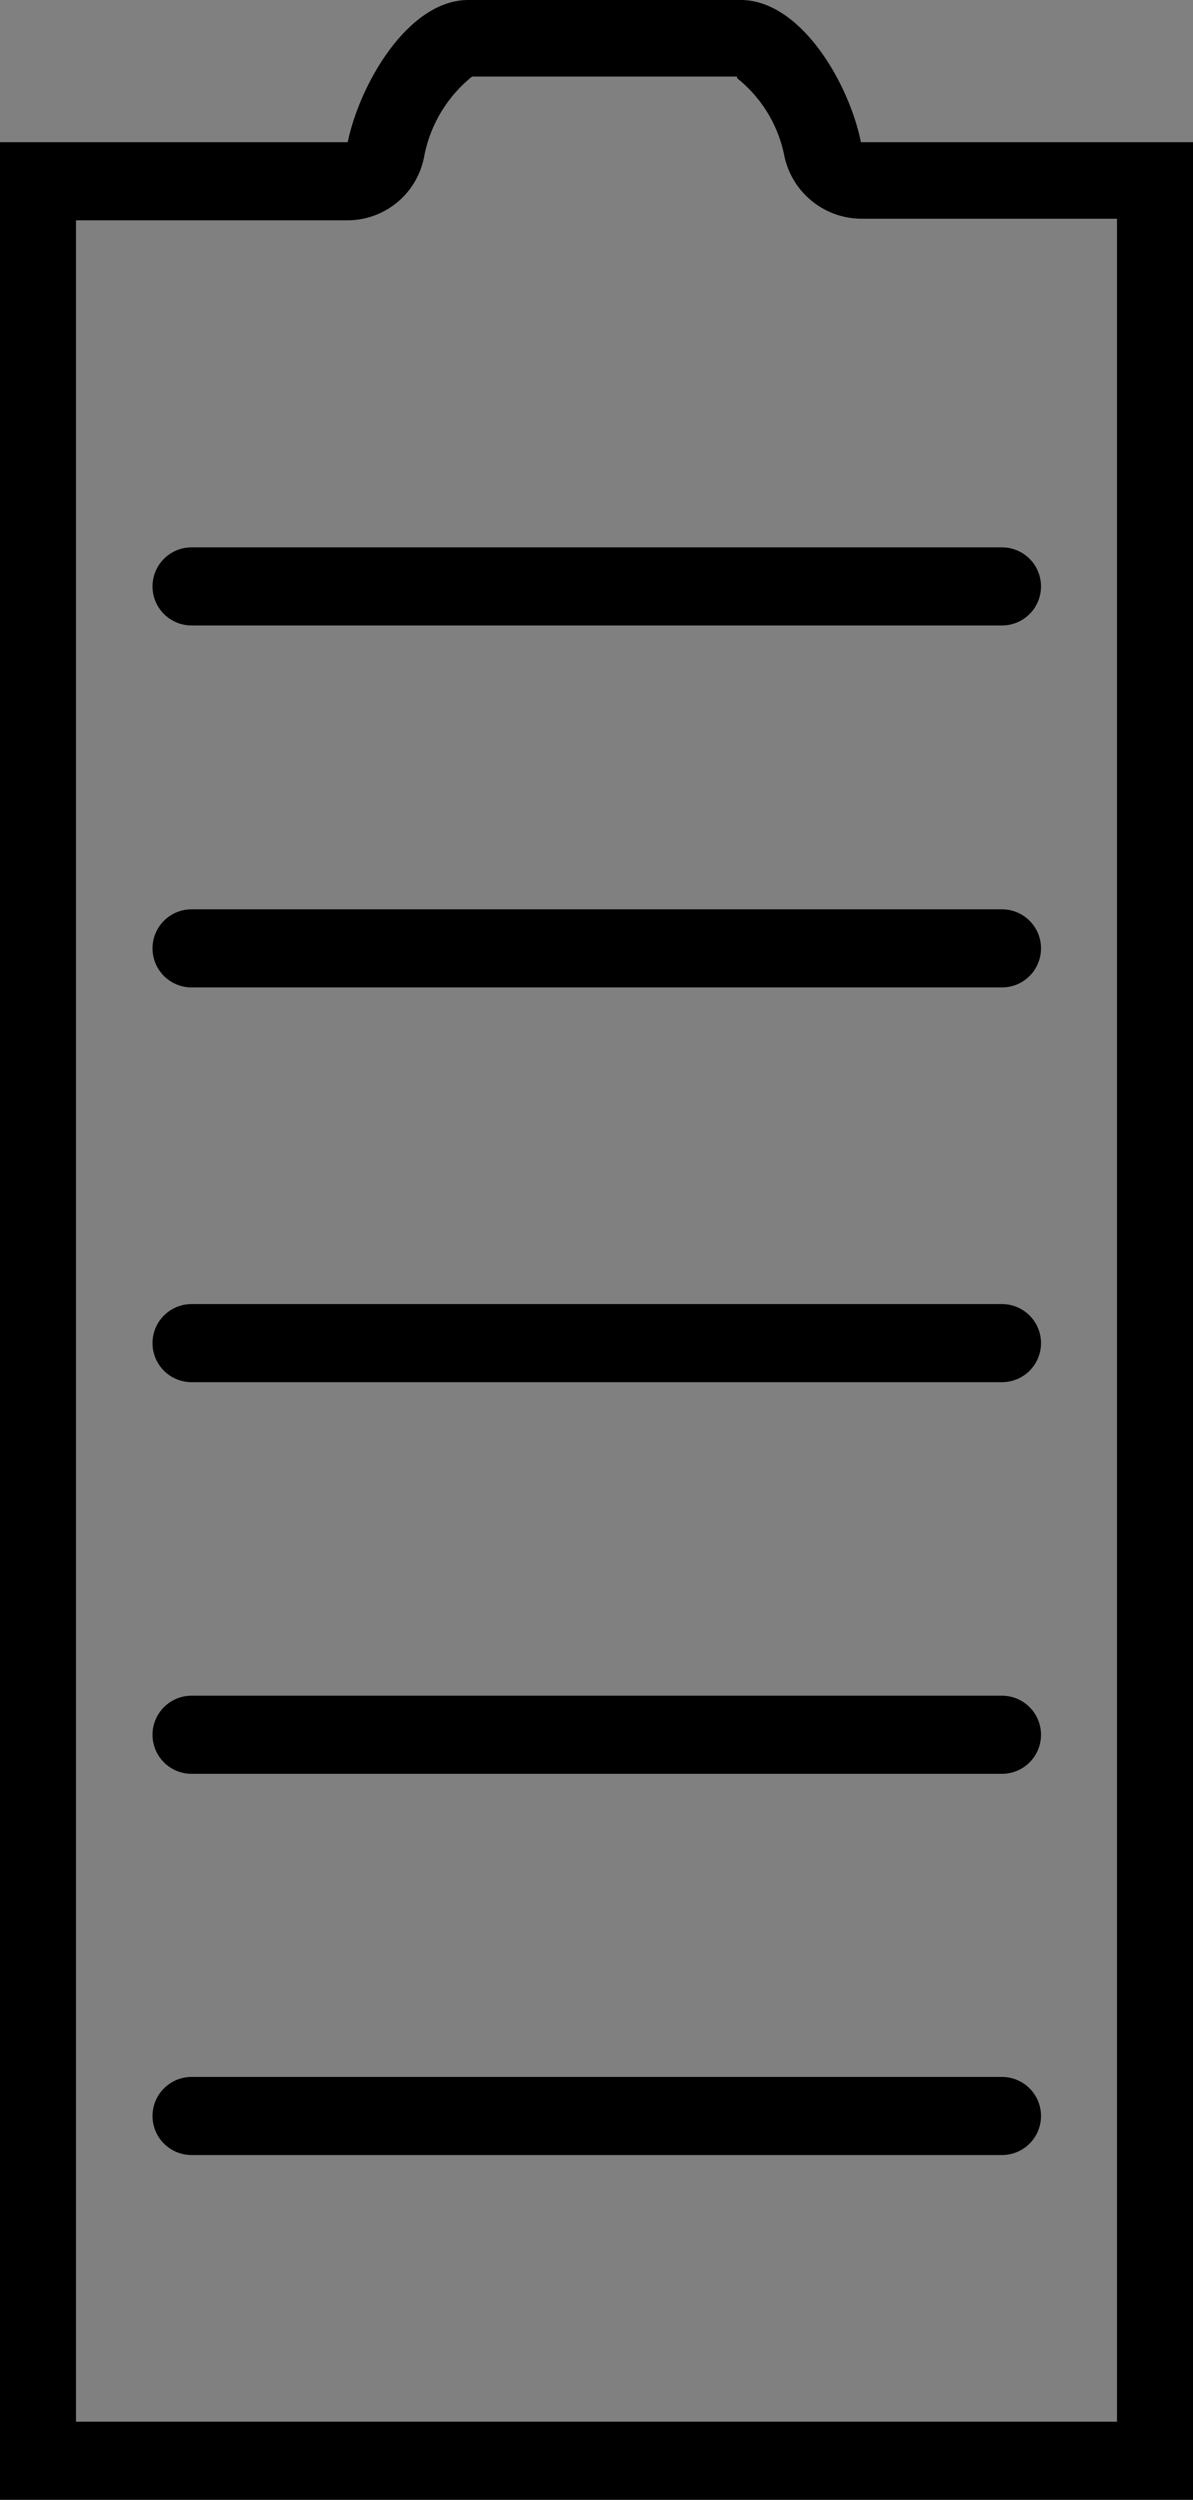
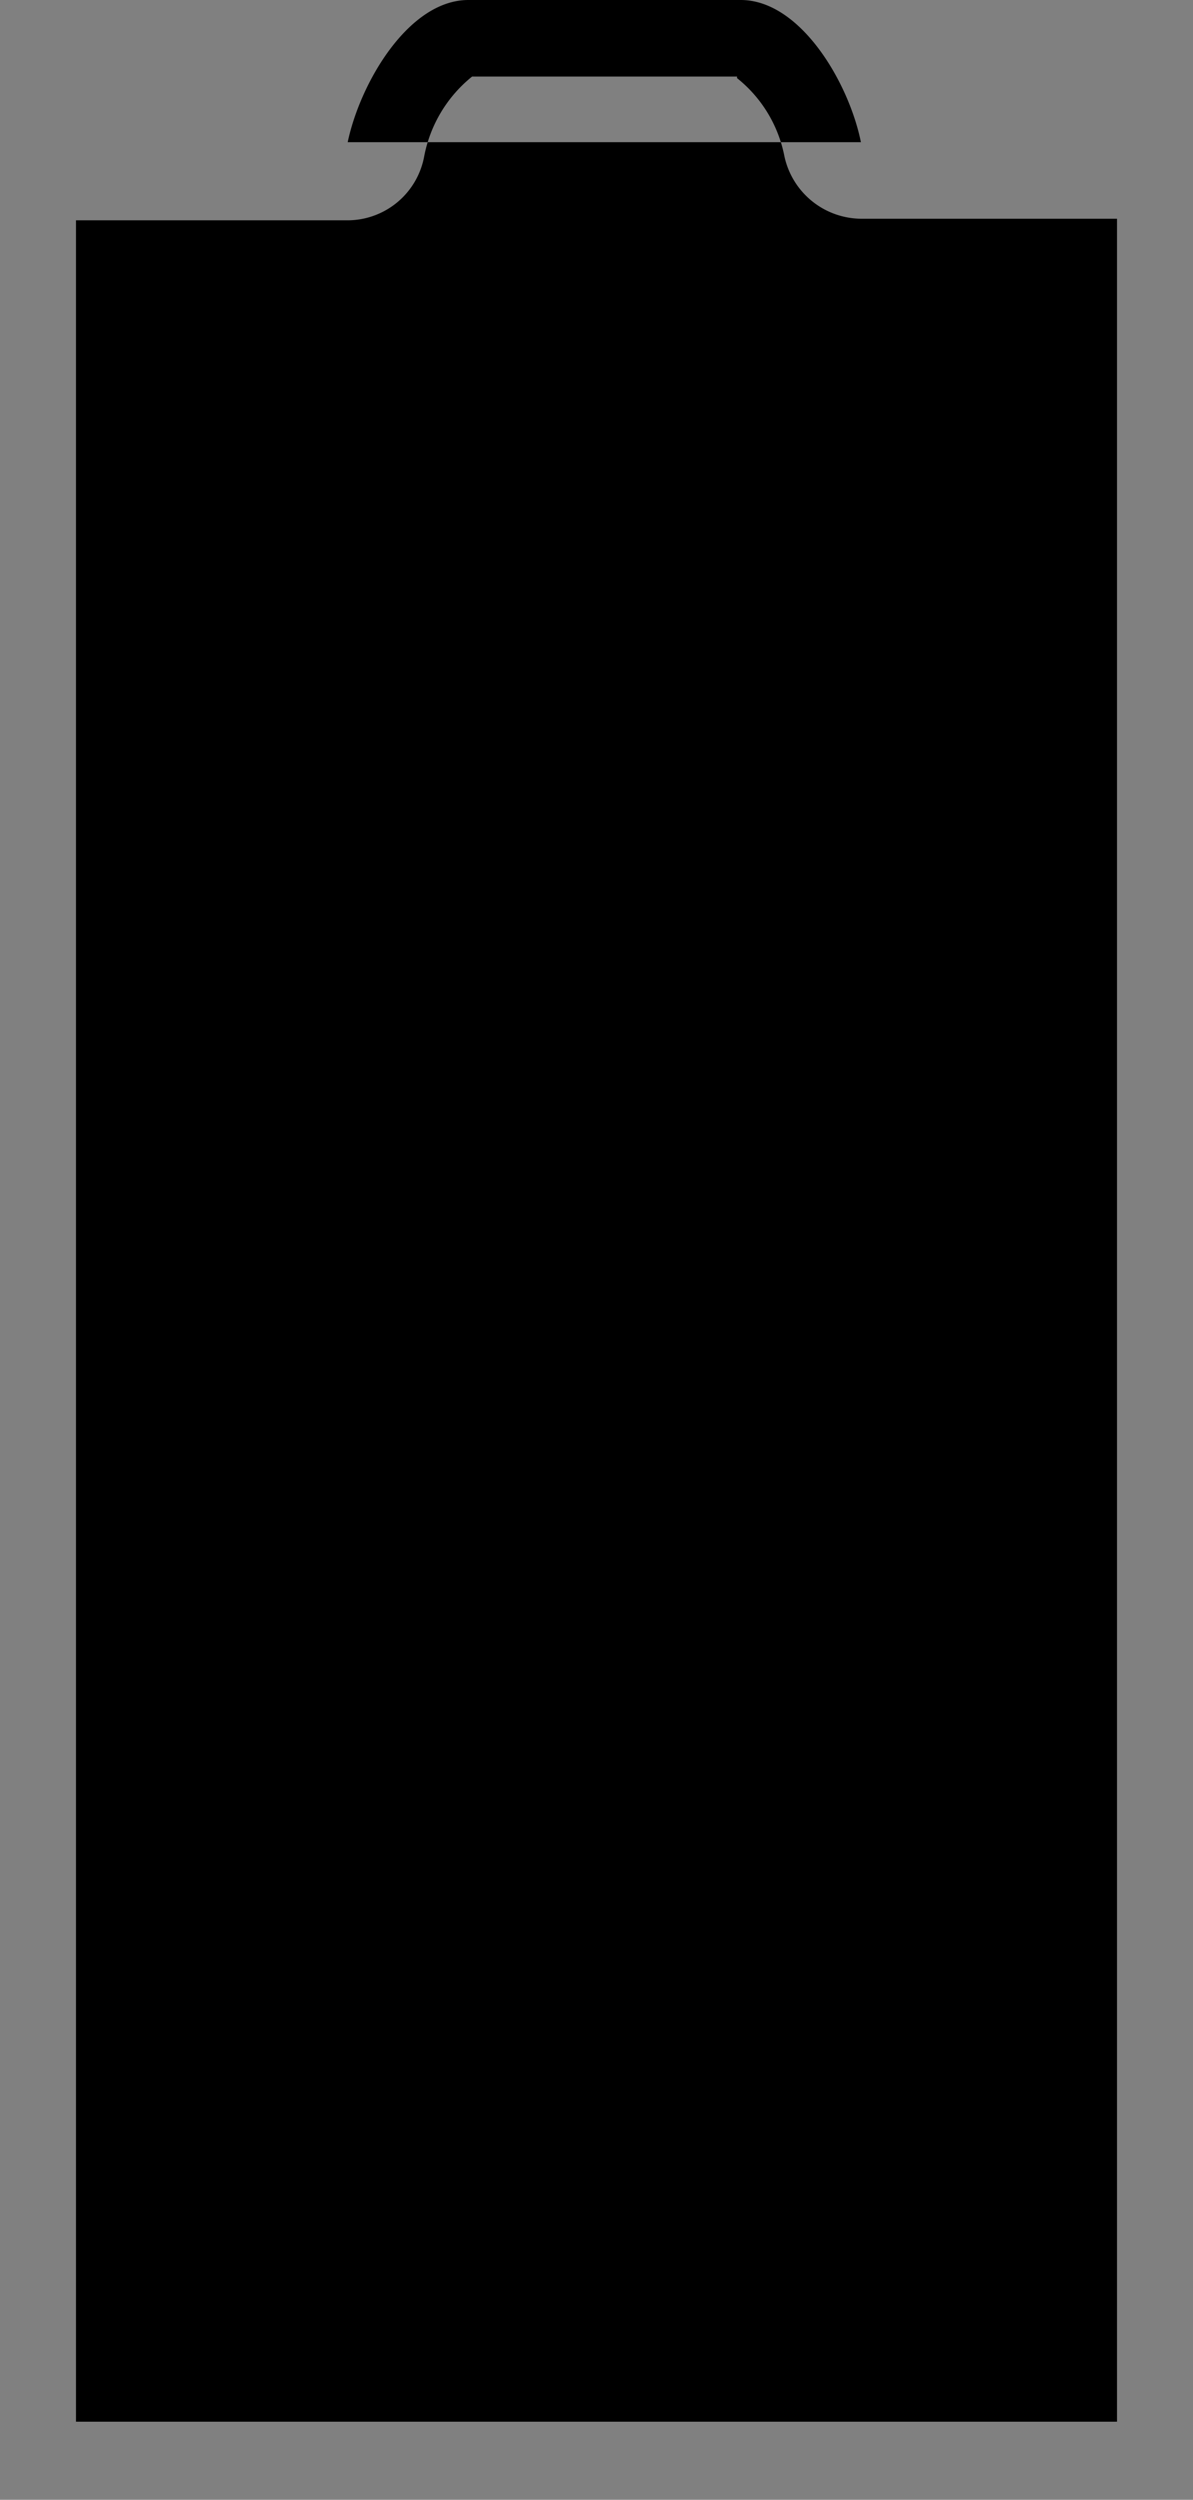
<svg xmlns="http://www.w3.org/2000/svg" id="battery" width="22.92" height="48" viewBox="0 0 22.92 48">
  <rect x="0" y="0" width="22.92" height="48" fill="#808080" stroke="none" />
-   <path id="Path_5538" data-name="Path 5538" d="M27.7,2.5A2.54,2.54,0,0,1,28.61,4a1.52,1.52,0,0,0,1.47,1.2H35V47.5H15V5.23h5.18A1.5,1.5,0,0,0,21.69,4a2.59,2.59,0,0,1,.92-1.53H27.7M27.77,1H22.54c-1.15,0-2.08,1.59-2.32,2.73H13.54V49H36.46V3.73H30.08C29.85,2.59,28.92,1,27.77,1Z" transform="translate(-13.54 -1)" />
-   <path id="Pfad_2687-2" data-name="Pfad 2687-2" d="M28.51,6" transform="translate(-13.54 -1)" fill="#fff" stroke="#000" stroke-linejoin="round" stroke-width="1.5" />
+   <path id="Path_5538" data-name="Path 5538" d="M27.7,2.5A2.54,2.54,0,0,1,28.61,4a1.52,1.52,0,0,0,1.47,1.2H35V47.5H15V5.23h5.18A1.5,1.5,0,0,0,21.69,4a2.59,2.59,0,0,1,.92-1.53H27.7M27.77,1H22.54c-1.15,0-2.08,1.59-2.32,2.73H13.54V49V3.73H30.08C29.85,2.59,28.92,1,27.77,1Z" transform="translate(-13.54 -1)" />
  <line id="Linie_1790-2" data-name="Linie 1790-2" x2="15.57" transform="translate(3.68 11.26)" fill="none" stroke="#000" stroke-linecap="round" stroke-linejoin="round" stroke-width="1.5" />
  <line id="Linie_1790-2-2" data-name="Linie 1790-2" x2="15.57" transform="translate(3.68 18.21)" fill="none" stroke="#000" stroke-linecap="round" stroke-linejoin="round" stroke-width="1.5" />
  <line id="Linie_1790-2-3" data-name="Linie 1790-2" x2="15.57" transform="translate(3.68 25.79)" fill="none" stroke="#000" stroke-linecap="round" stroke-linejoin="round" stroke-width="1.5" />
  <line id="Linie_1790-2-4" data-name="Linie 1790-2" x2="15.57" transform="translate(3.68 33.31)" fill="none" stroke="#000" stroke-linecap="round" stroke-linejoin="round" stroke-width="1.5" />
-   <line id="Linie_1790-2-5" data-name="Linie 1790-2" x2="15.57" transform="translate(3.68 40.63)" fill="none" stroke="#000" stroke-linecap="round" stroke-linejoin="round" stroke-width="1.5" />
</svg>